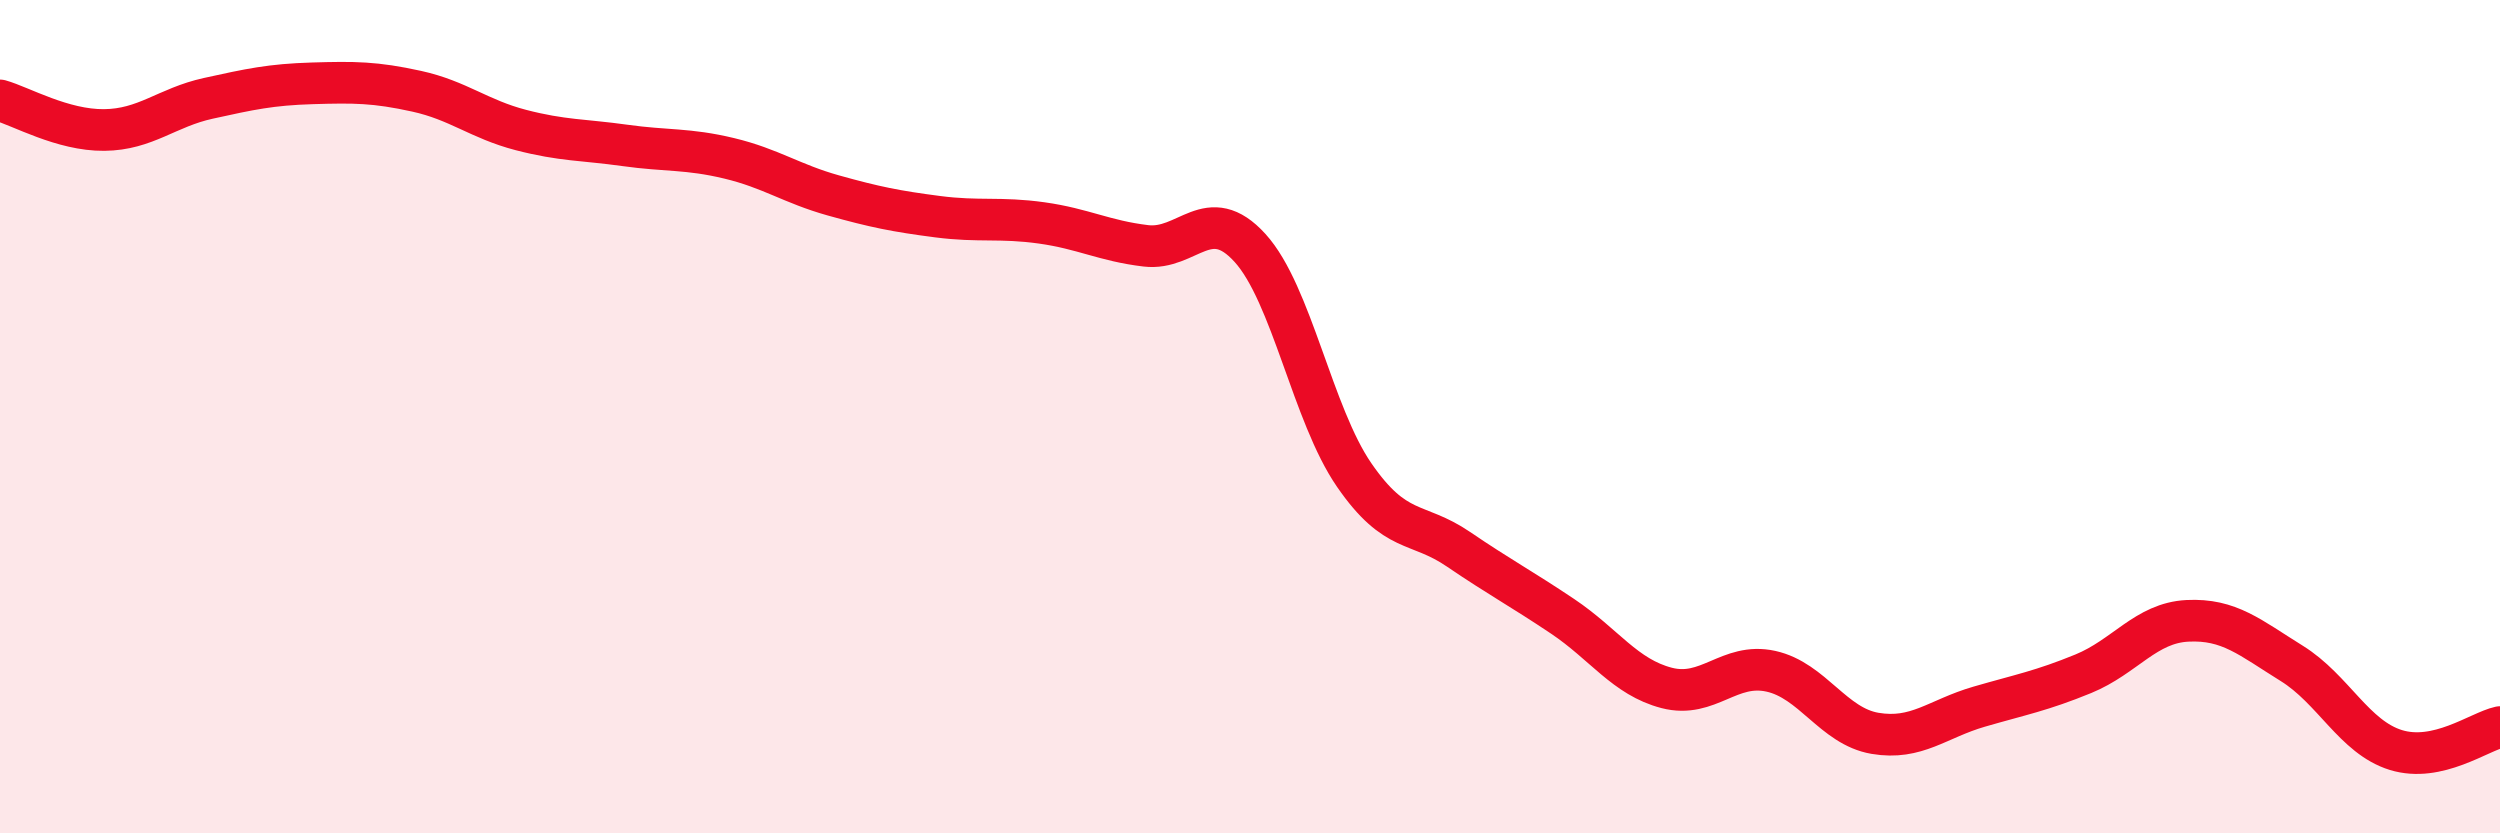
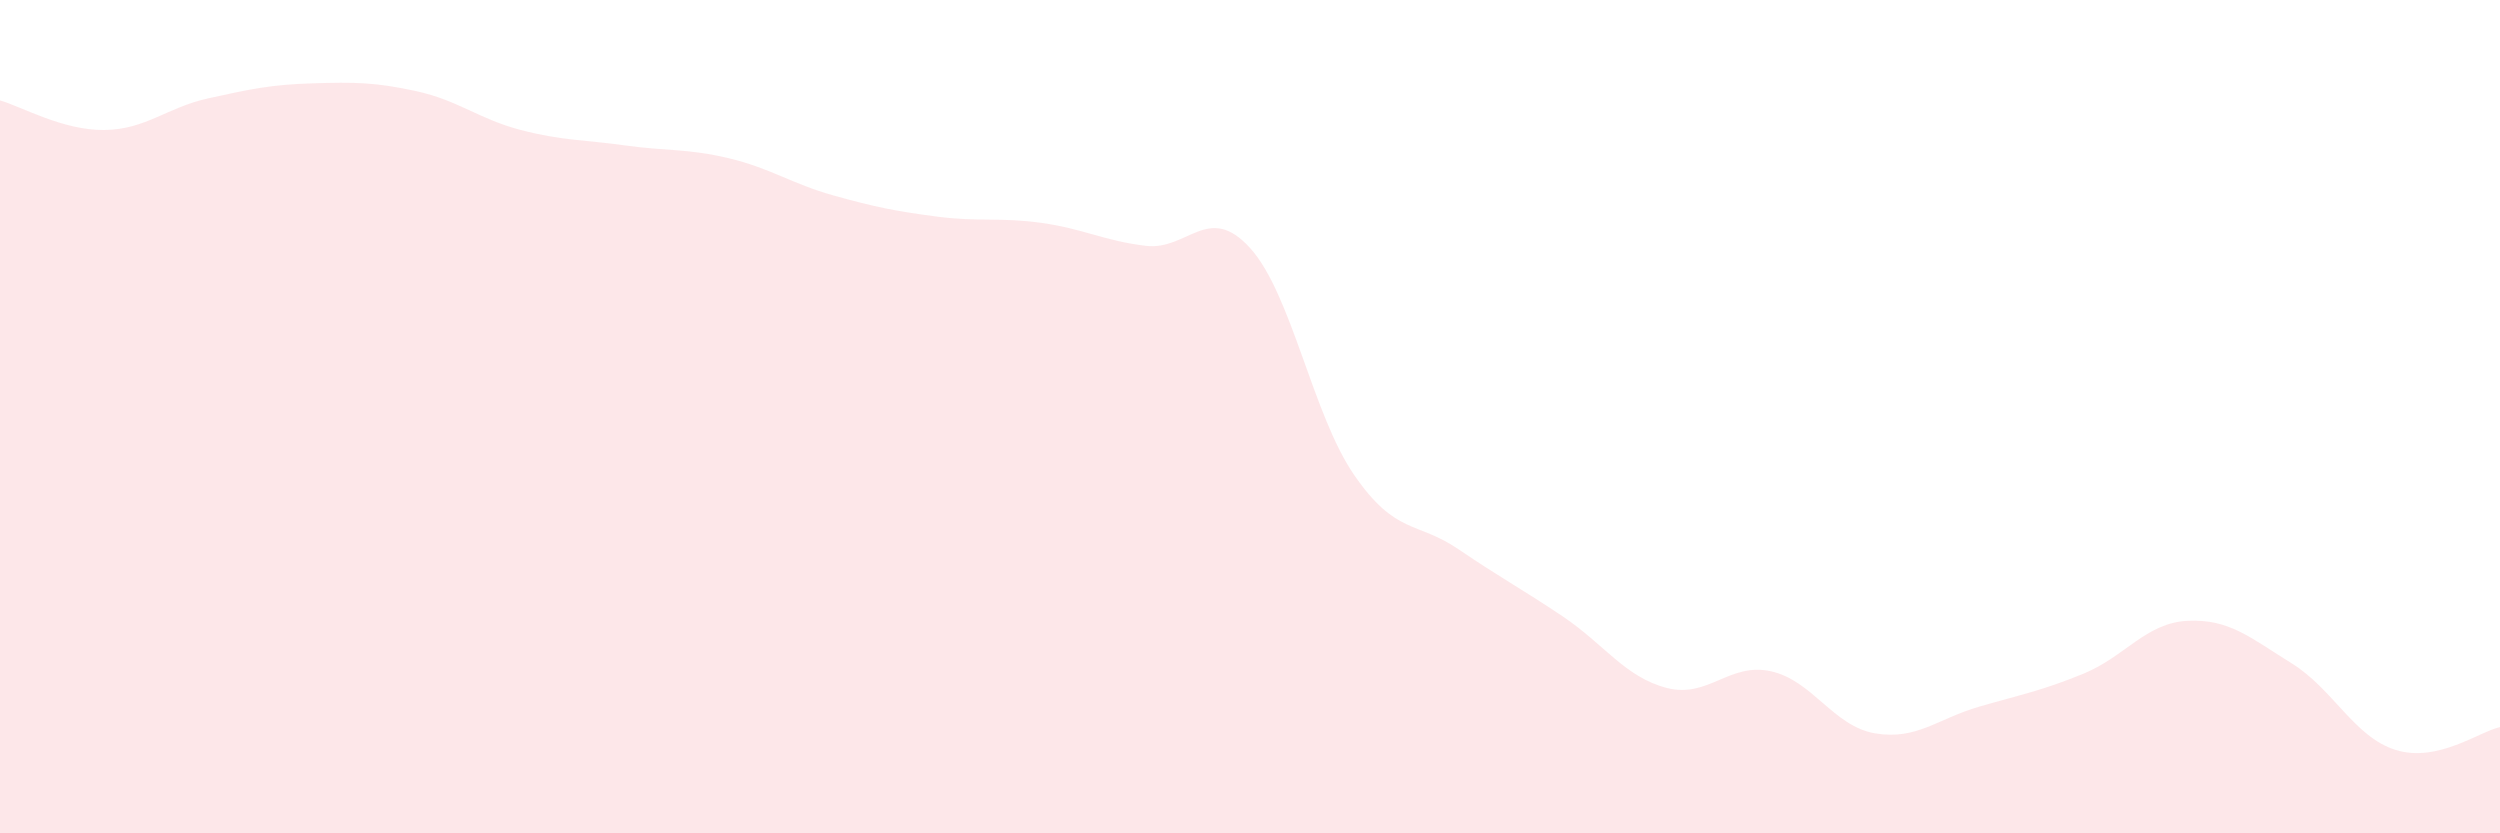
<svg xmlns="http://www.w3.org/2000/svg" width="60" height="20" viewBox="0 0 60 20">
  <path d="M 0,2.41 C 0.5,2.55 1.5,3.13 2.5,3.12 C 3.5,3.11 4,2.58 5,2.36 C 6,2.14 6.5,2.03 7.5,2 C 8.5,1.97 9,1.97 10,2.19 C 11,2.41 11.5,2.86 12.5,3.12 C 13.5,3.38 14,3.35 15,3.49 C 16,3.63 16.5,3.56 17.5,3.8 C 18.5,4.04 19,4.41 20,4.69 C 21,4.97 21.5,5.07 22.5,5.2 C 23.5,5.33 24,5.21 25,5.35 C 26,5.49 26.5,5.78 27.5,5.9 C 28.5,6.02 29,4.85 30,5.95 C 31,7.05 31.5,9.95 32.5,11.4 C 33.5,12.85 34,12.5 35,13.18 C 36,13.86 36.5,14.12 37.5,14.79 C 38.5,15.46 39,16.25 40,16.51 C 41,16.77 41.5,15.89 42.5,16.11 C 43.5,16.33 44,17.43 45,17.6 C 46,17.77 46.5,17.25 47.5,16.96 C 48.5,16.67 49,16.58 50,16.17 C 51,15.76 51.5,14.95 52.5,14.9 C 53.5,14.85 54,15.3 55,15.92 C 56,16.54 56.5,17.69 57.5,18 C 58.5,18.31 59.5,17.56 60,17.45L60 20L0 20Z" fill="#EB0A25" opacity="0.1" stroke-linecap="round" stroke-linejoin="round" />
-   <path d="M 0,2.41 C 0.5,2.55 1.5,3.13 2.5,3.12 C 3.5,3.11 4,2.58 5,2.36 C 6,2.14 6.5,2.03 7.5,2 C 8.5,1.97 9,1.97 10,2.19 C 11,2.41 11.5,2.86 12.5,3.12 C 13.5,3.38 14,3.35 15,3.49 C 16,3.63 16.5,3.56 17.5,3.8 C 18.5,4.04 19,4.41 20,4.69 C 21,4.97 21.5,5.07 22.5,5.2 C 23.5,5.33 24,5.21 25,5.35 C 26,5.49 26.5,5.78 27.5,5.9 C 28.5,6.02 29,4.85 30,5.95 C 31,7.05 31.5,9.95 32.5,11.4 C 33.5,12.85 34,12.5 35,13.18 C 36,13.86 36.5,14.12 37.5,14.79 C 38.5,15.46 39,16.25 40,16.51 C 41,16.77 41.5,15.89 42.5,16.11 C 43.5,16.33 44,17.43 45,17.6 C 46,17.77 46.5,17.25 47.5,16.96 C 48.5,16.67 49,16.58 50,16.17 C 51,15.76 51.5,14.95 52.5,14.9 C 53.5,14.85 54,15.3 55,15.92 C 56,16.54 56.5,17.69 57.5,18 C 58.5,18.31 59.5,17.56 60,17.45" stroke="#EB0A25" stroke-width="1" fill="none" stroke-linecap="round" stroke-linejoin="round" />
</svg>